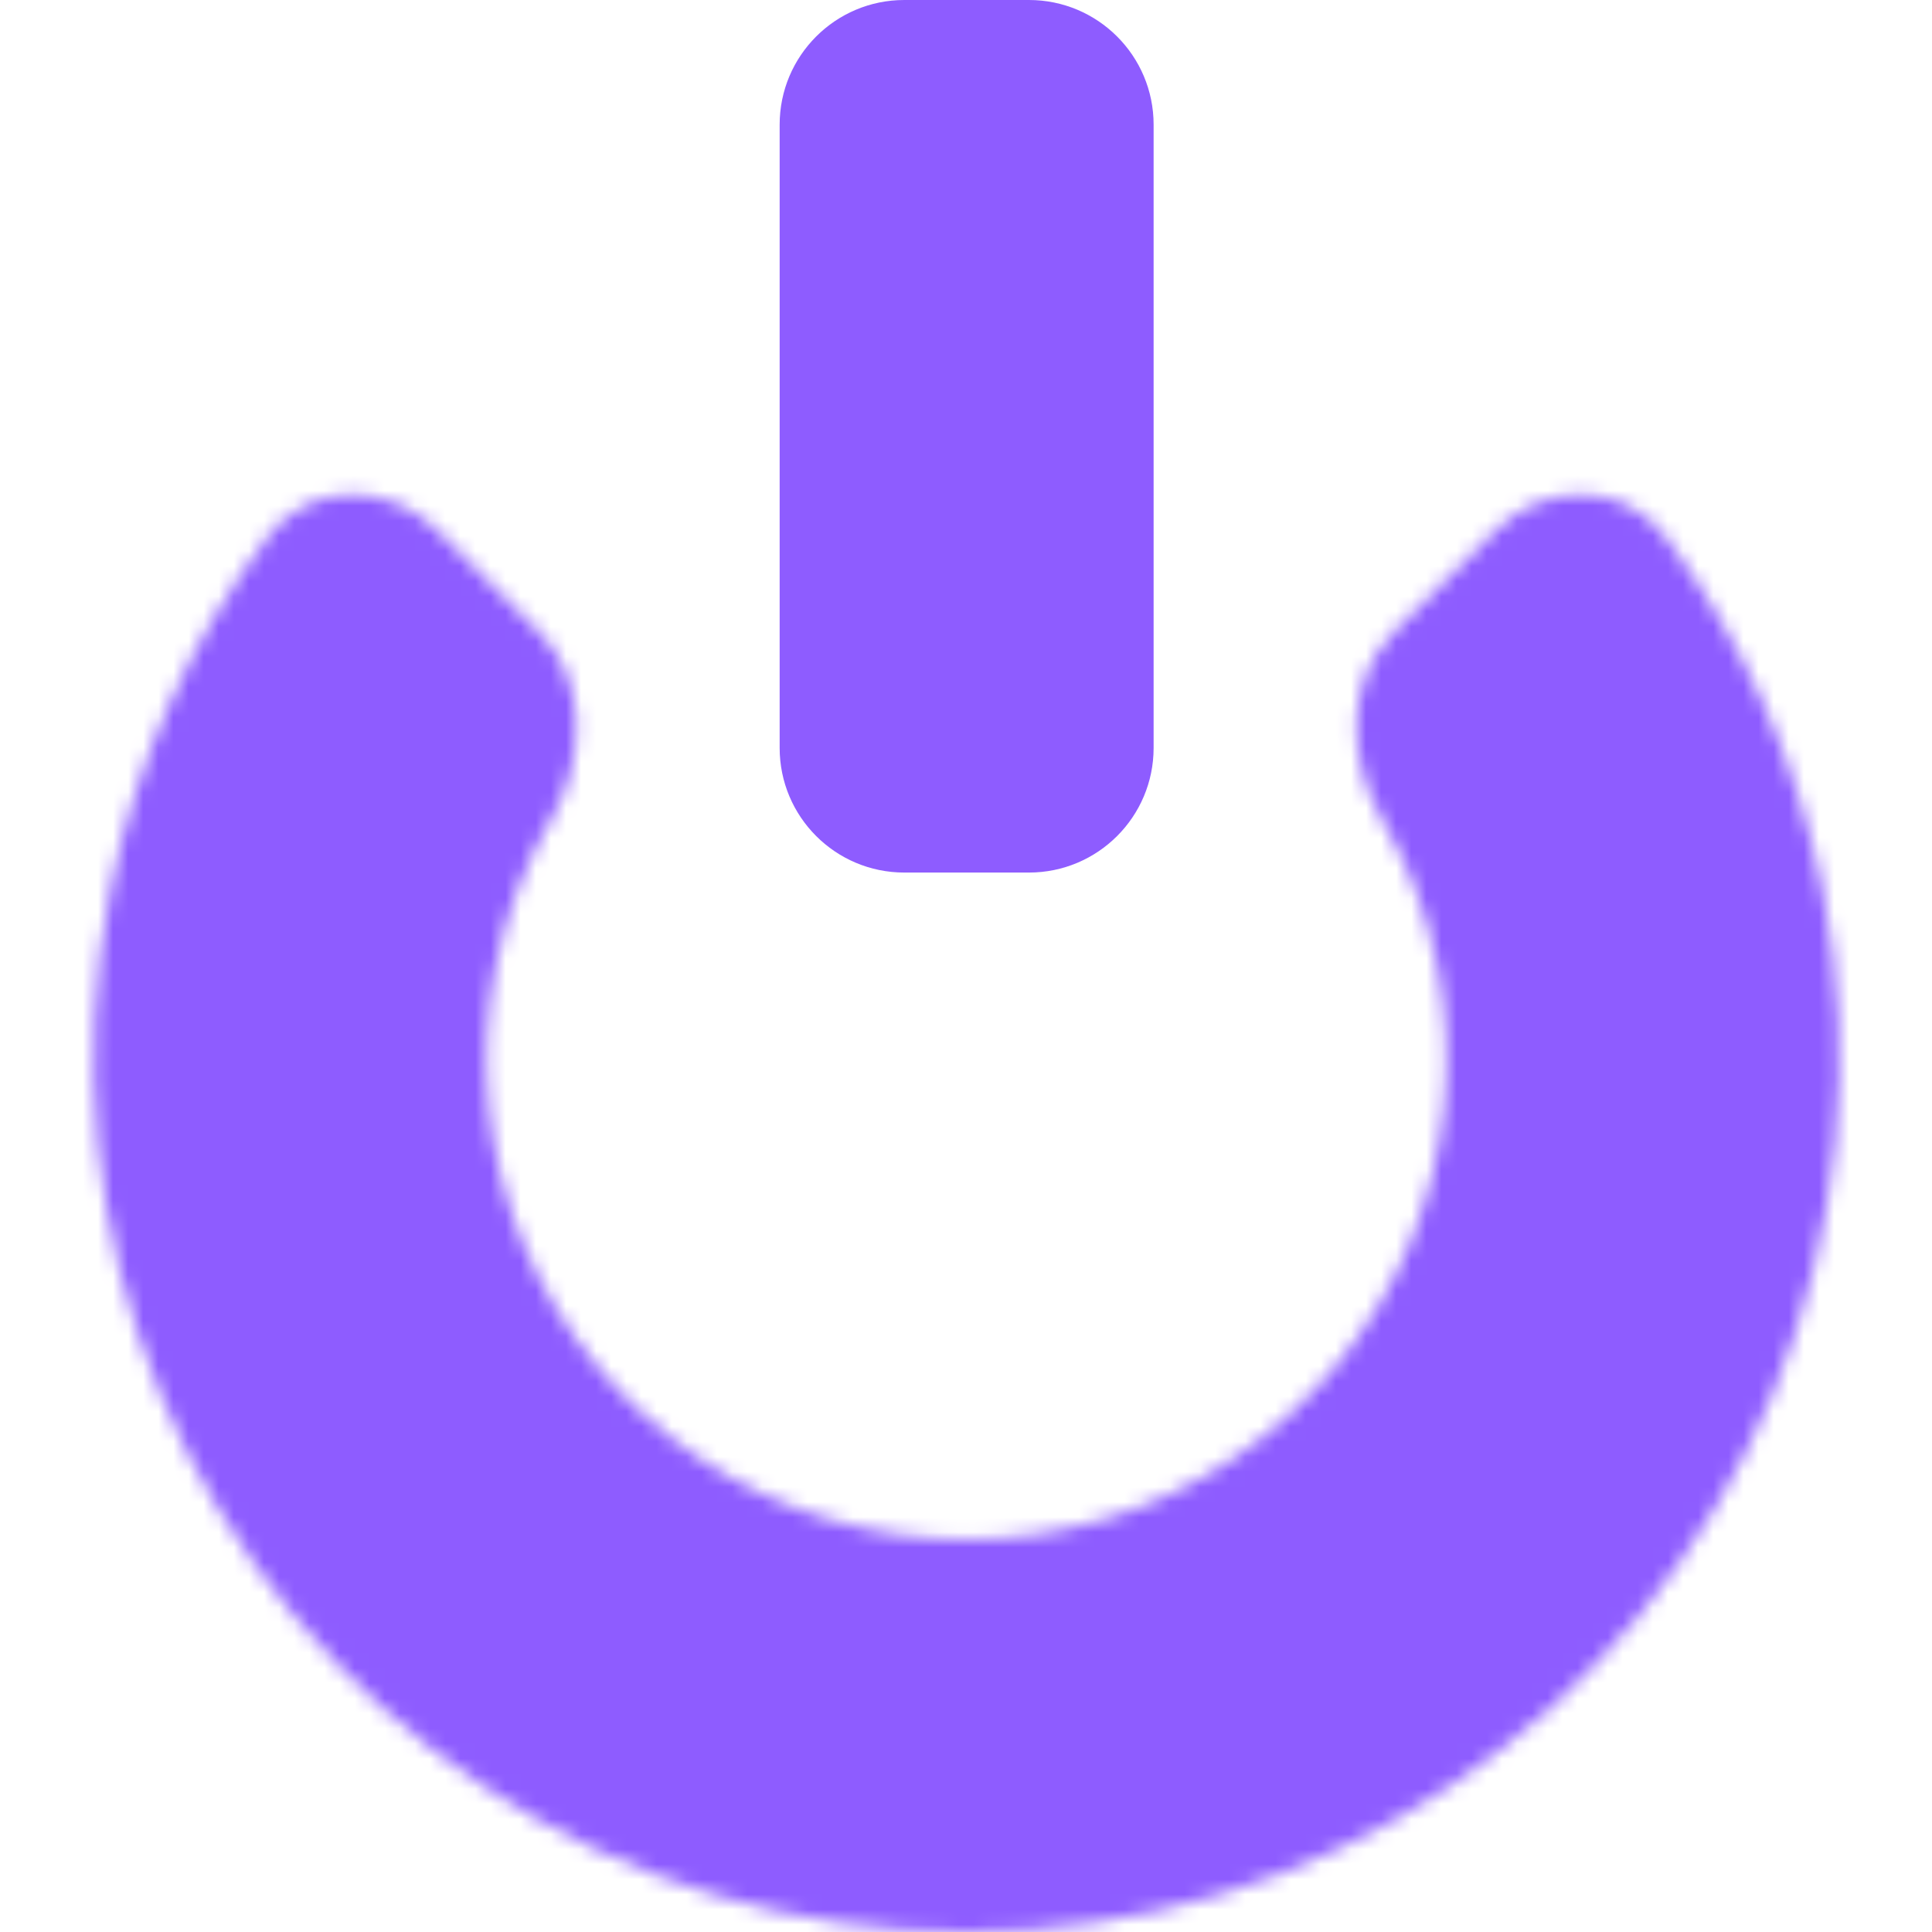
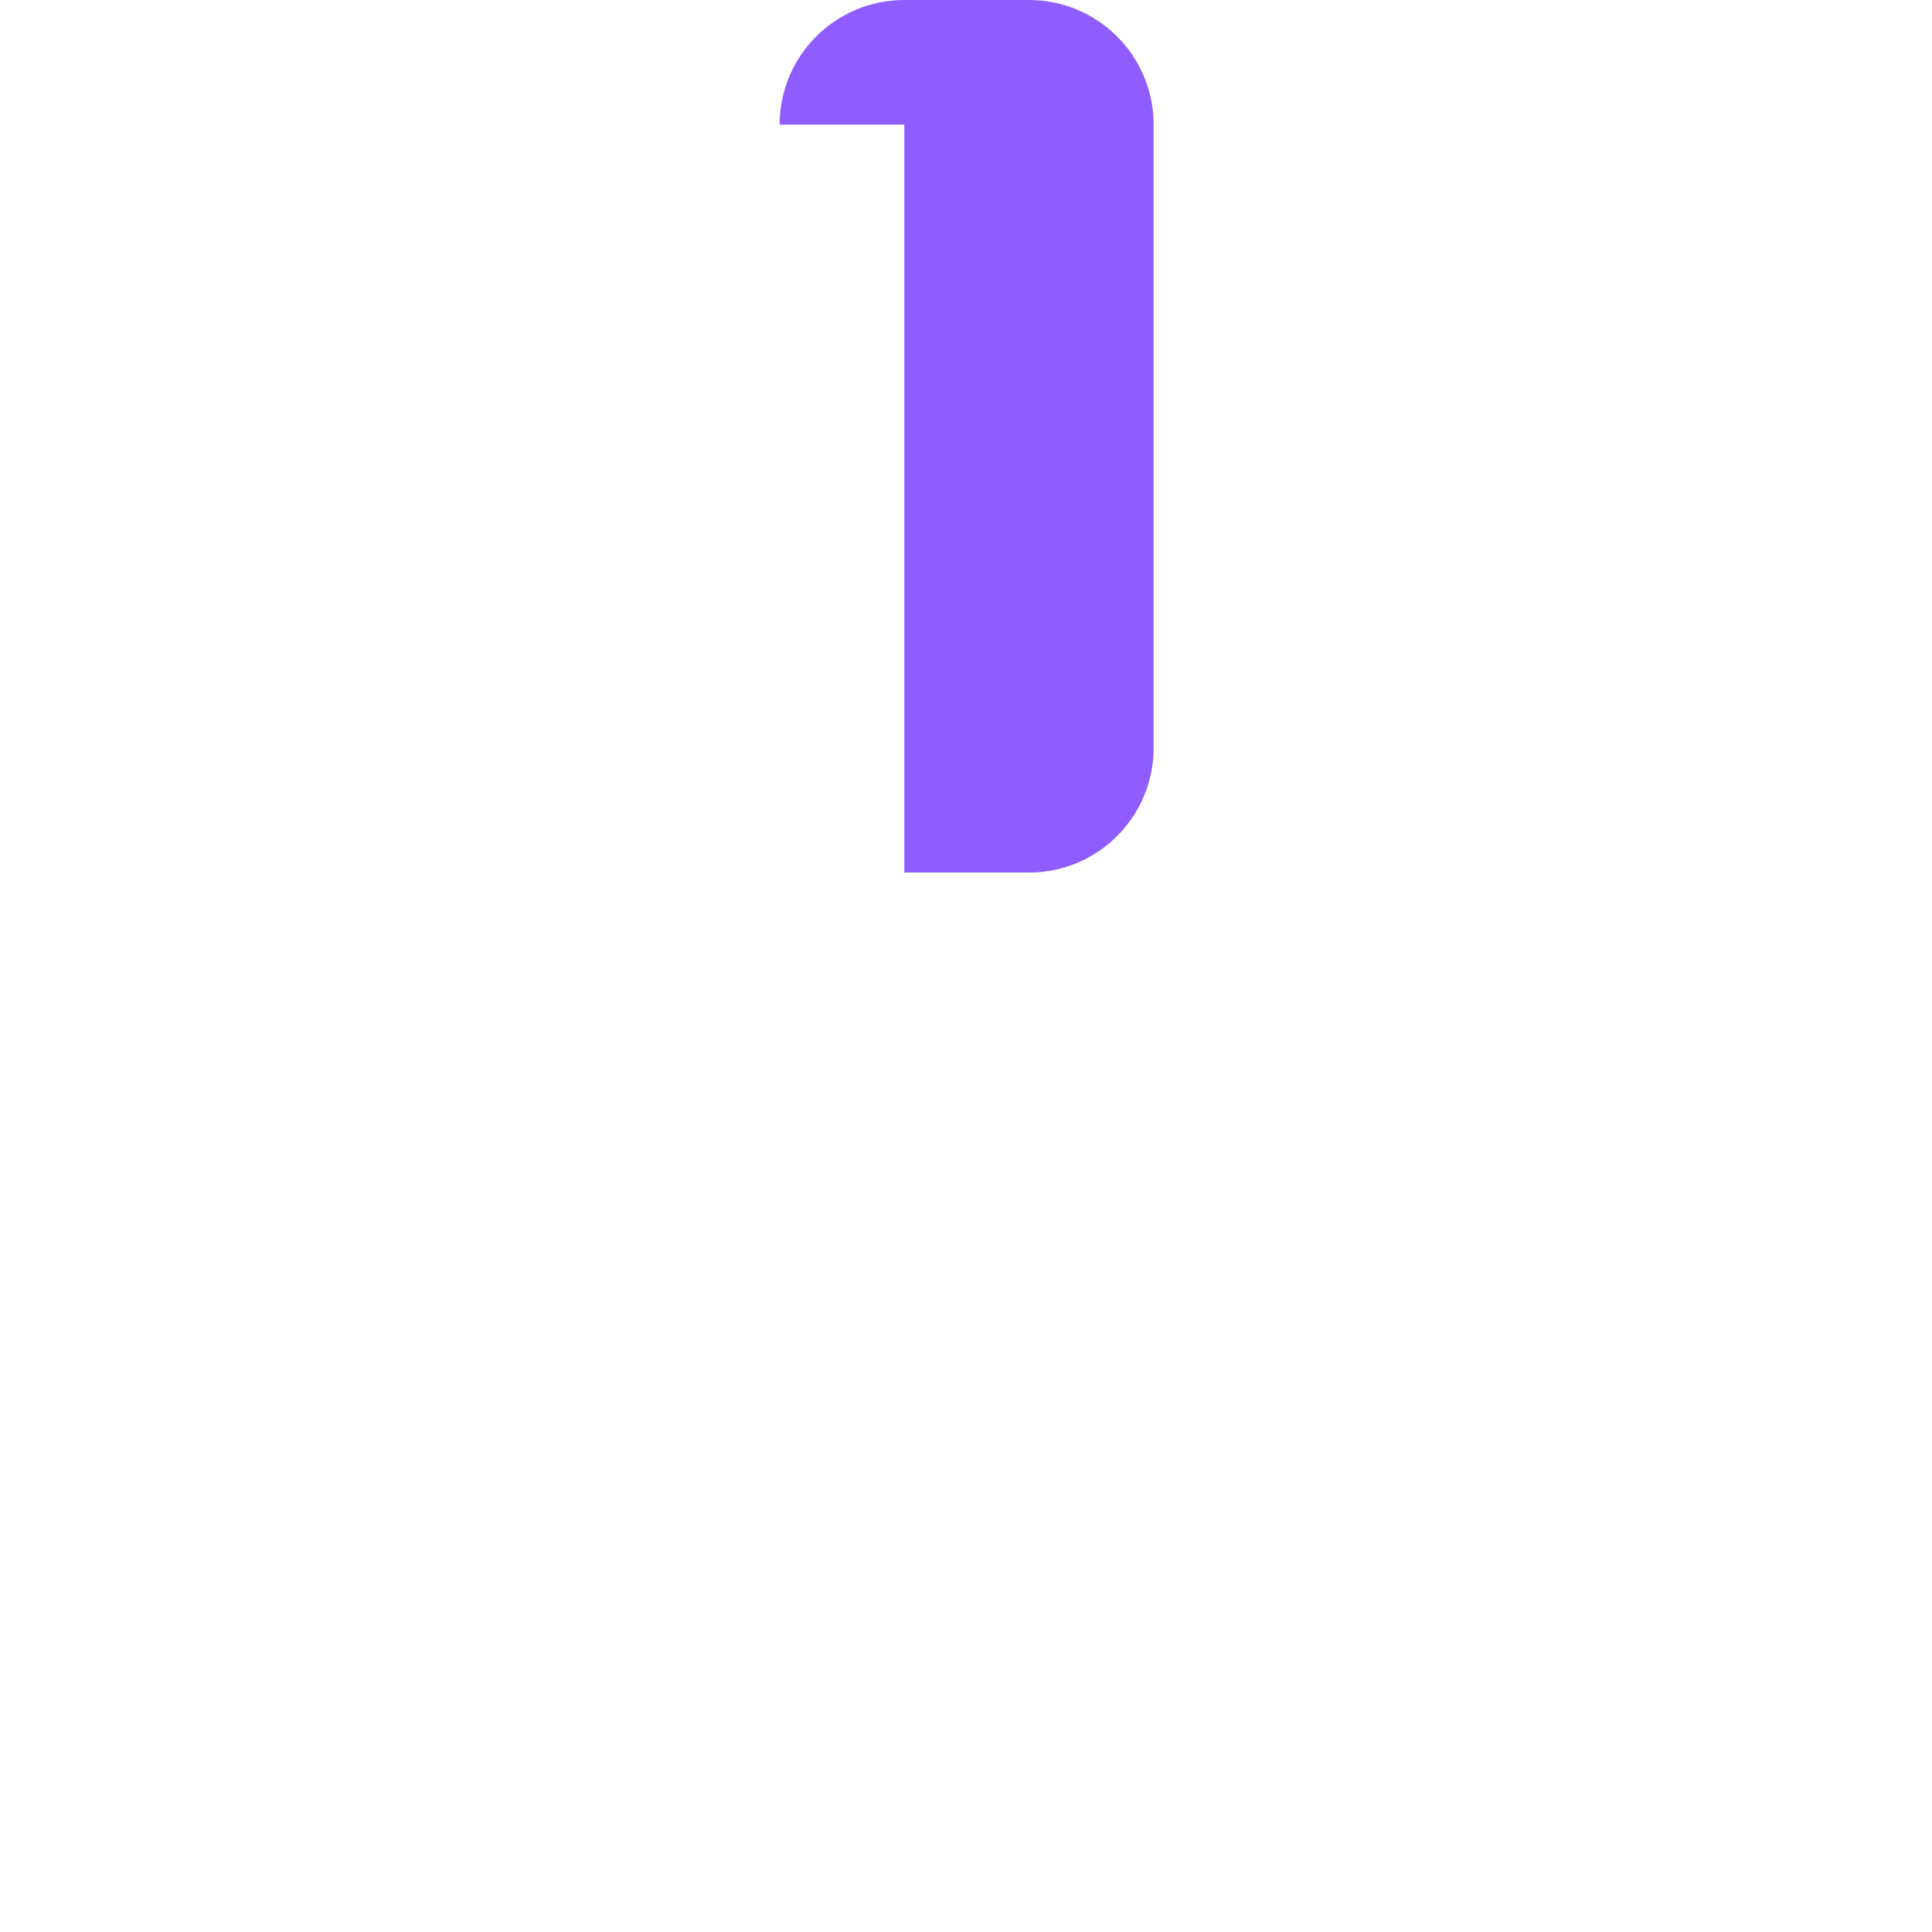
<svg xmlns="http://www.w3.org/2000/svg" width="128" height="128" viewBox="0 0 128 128" fill="none">
  <g clip-path="url(#clip0_2237_52713)">
-     <path d="M51.654 8.258C51.654 3.697 55.352 0 59.913 0H68.171C72.732 0 76.43 3.697 76.43 8.258V49.551C76.43 54.112 72.732 57.809 68.171 57.809H59.913C55.352 57.809 51.654 54.112 51.654 49.551V8.258Z" fill="#8E5CFF" />
+     <path d="M51.654 8.258C51.654 3.697 55.352 0 59.913 0H68.171C72.732 0 76.43 3.697 76.43 8.258V49.551C76.43 54.112 72.732 57.809 68.171 57.809H59.913V8.258Z" fill="#8E5CFF" />
    <mask id="path-2-inside-1_2237_52713" fill="white">
-       <path d="M28.997 35.153C25.772 31.928 20.487 31.898 17.754 35.55C12.601 42.434 9.028 50.411 7.336 58.913C5.106 70.127 6.251 81.75 10.626 92.313C15.002 102.877 22.411 111.905 31.918 118.257C41.424 124.61 52.601 128 64.035 128C75.469 128 86.645 124.61 96.152 118.257C105.659 111.905 113.068 102.877 117.444 92.313C121.819 81.75 122.964 70.127 120.733 58.913C119.042 50.411 115.469 42.434 110.316 35.55C107.583 31.898 102.298 31.928 99.073 35.153L92.357 41.869C89.132 45.094 89.249 50.291 91.537 54.237C93.284 57.246 94.533 60.538 95.219 63.988C96.446 70.155 95.816 76.548 93.41 82.358C91.003 88.168 86.928 93.134 81.699 96.627C76.471 100.121 70.323 101.986 64.035 101.986C57.746 101.986 51.599 100.121 46.37 96.627C41.142 93.134 37.066 88.168 34.66 82.358C32.254 76.548 31.624 70.155 32.851 63.988C33.537 60.538 34.786 57.246 36.532 54.237C38.821 50.291 38.938 45.094 35.713 41.868L28.997 35.153Z" />
-     </mask>
+       </mask>
    <path d="M7.336 58.913L31.636 63.746L7.336 58.913ZM120.733 58.913L145.033 54.079L120.733 58.913ZM95.219 63.988L119.518 59.154L95.219 63.988ZM32.851 63.988L57.15 68.821L32.851 63.988ZM36.532 54.237L57.963 66.668L36.532 54.237ZM35.713 41.868L18.194 59.387L18.194 59.387L35.713 41.868ZM92.357 41.869L109.876 59.387L109.876 59.387L92.357 41.869ZM91.537 54.237L70.107 66.668L91.537 54.237ZM110.316 35.55L130.15 20.704L110.316 35.55ZM99.073 35.153L81.554 17.634L81.554 17.634L99.073 35.153ZM17.754 35.55L37.589 50.396L17.754 35.55ZM28.997 35.153L46.516 17.634L46.516 17.634L28.997 35.153ZM-2.081 20.704C-9.442 30.538 -14.547 41.934 -16.963 54.079L31.636 63.746C32.602 58.888 34.644 54.33 37.589 50.396L-2.081 20.704ZM-16.963 54.079C-20.149 70.099 -18.514 86.704 -12.263 101.795L33.516 82.832C31.015 76.796 30.361 70.154 31.636 63.746L-16.963 54.079ZM-12.263 101.795C-6.013 116.885 4.572 129.783 18.153 138.857L45.682 97.657C40.25 94.028 36.016 88.868 33.516 82.832L-12.263 101.795ZM18.153 138.857C31.734 147.932 47.701 152.775 64.035 152.775L64.035 103.225C57.501 103.225 51.115 101.287 45.682 97.657L18.153 138.857ZM64.035 152.775C80.369 152.775 96.335 147.932 109.916 138.857L82.388 97.657C76.955 101.287 70.568 103.225 64.035 103.225L64.035 152.775ZM109.916 138.857C123.497 129.783 134.083 116.885 140.333 101.795L94.554 82.832C92.054 88.868 87.82 94.028 82.388 97.657L109.916 138.857ZM140.333 101.795C146.584 86.704 148.219 70.099 145.033 54.079L96.434 63.746C97.709 70.154 97.055 76.796 94.554 82.832L140.333 101.795ZM145.033 54.079C142.617 41.934 137.511 30.538 130.15 20.704L90.481 50.396C93.426 54.33 95.468 58.888 96.434 63.746L145.033 54.079ZM81.554 17.634L74.838 24.35L109.876 59.387L116.592 52.672L81.554 17.634ZM70.107 66.668C70.493 67.333 70.768 68.06 70.92 68.821L119.518 59.154C118.298 53.017 116.074 47.16 112.968 41.805L70.107 66.668ZM70.92 68.821C71.191 70.183 71.052 71.594 70.52 72.877L116.299 91.839C120.581 81.502 121.701 70.128 119.518 59.154L70.92 68.821ZM70.52 72.877C69.989 74.16 69.089 75.256 67.935 76.027L95.464 117.227C104.767 111.011 112.018 102.176 116.299 91.839L70.52 72.877ZM67.935 76.027C66.781 76.799 65.423 77.21 64.035 77.21L64.035 126.761C75.224 126.761 86.161 123.443 95.464 117.227L67.935 76.027ZM64.035 77.21C62.647 77.21 61.289 76.799 60.135 76.027L32.606 117.227C41.909 123.443 52.846 126.761 64.035 126.761L64.035 77.21ZM60.135 76.027C58.981 75.256 58.081 74.16 57.55 72.877L11.771 91.839C16.052 102.176 23.303 111.011 32.606 117.227L60.135 76.027ZM57.55 72.877C57.018 71.594 56.879 70.183 57.15 68.821L8.551 59.154C6.369 70.128 7.489 81.502 11.771 91.839L57.55 72.877ZM57.15 68.821C57.301 68.06 57.577 67.333 57.963 66.668L15.102 41.805C11.995 47.16 9.772 53.017 8.551 59.154L57.15 68.821ZM53.232 24.35L46.516 17.634L11.478 52.672L18.194 59.387L53.232 24.35ZM57.963 66.668C63.901 56.432 66.89 38.008 53.232 24.35L18.194 59.387C14.744 55.938 13.556 51.804 13.434 48.773C13.321 45.927 14.064 43.593 15.102 41.805L57.963 66.668ZM74.838 24.35C61.18 38.008 64.169 56.432 70.107 66.668L112.968 41.805C114.006 43.593 114.749 45.927 114.635 48.773C114.514 51.804 113.325 55.938 109.876 59.387L74.838 24.35ZM130.15 20.704C116.921 3.029 93.654 5.534 81.554 17.634L116.591 52.672C110.941 58.322 98.244 60.767 90.481 50.396L130.15 20.704ZM37.589 50.396C29.826 60.767 17.128 58.322 11.478 52.672L46.516 17.634C34.416 5.534 11.149 3.029 -2.081 20.704L37.589 50.396Z" fill="#8E5CFF" mask="url(#path-2-inside-1_2237_52713)" />
  </g>
  <defs>
    <clipPath id="clip0_2237_52713">
      <rect width="128" height="128" fill="white" />
    </clipPath>
  </defs>
</svg>